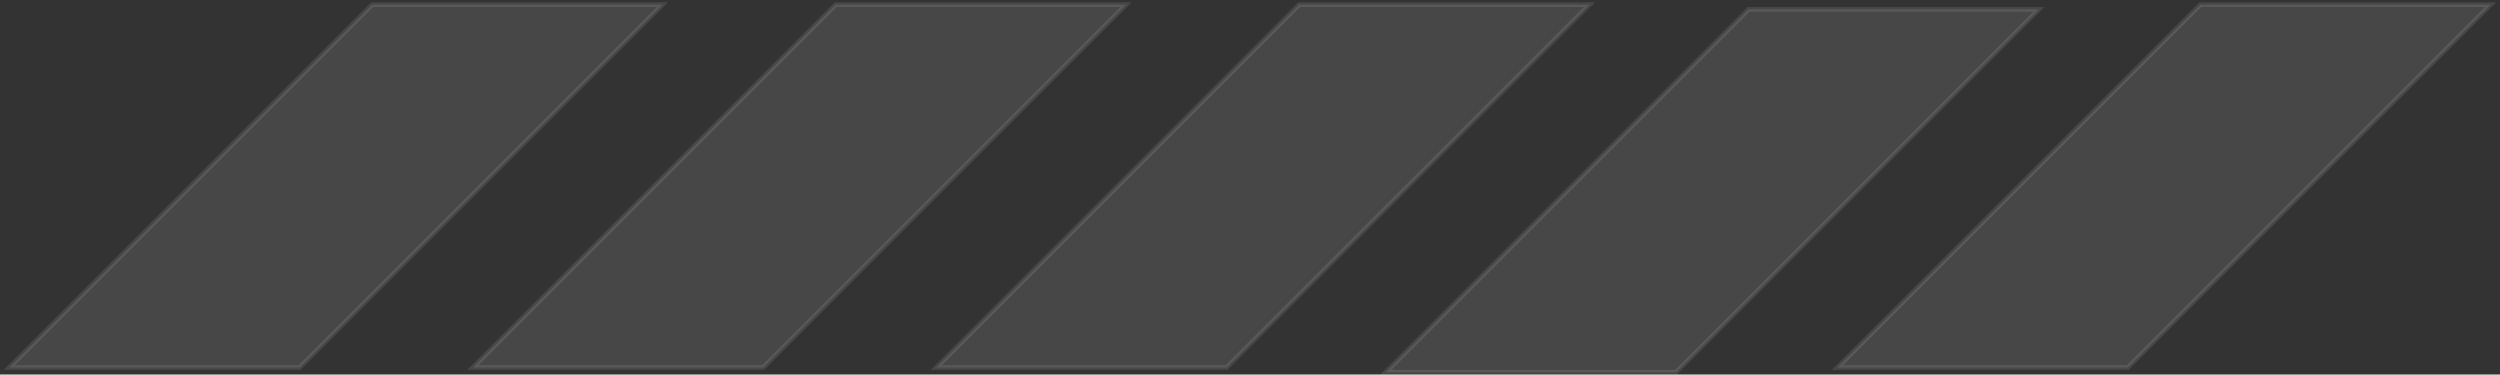
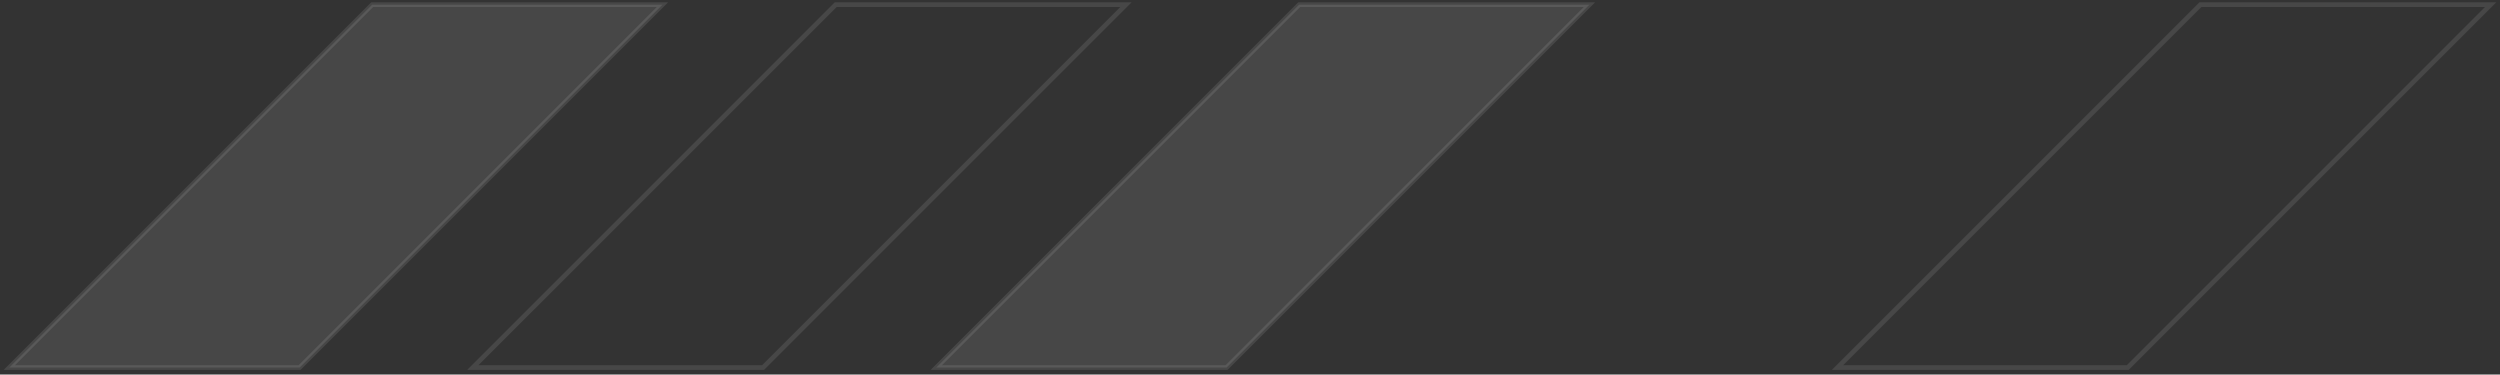
<svg xmlns="http://www.w3.org/2000/svg" width="534" height="80" viewBox="0 0 534 80" fill="none">
  <rect x="0" y="0" width="534" height="80" fill="#333333" stroke="none" />
-   <path d="M240.5 1H189H178.5L101 78.5H163L240.5 1Z" fill="white" fill-opacity="0.1" style="mix-blend-mode:overlay" />
  <path d="M240.5 1H189H178.5L101 78.5H163L240.5 1Z" stroke="white" stroke-opacity="0.1" />
  <path d="M141.5 1H90H79.5L2 78.5H64L141.5 1Z" fill="white" fill-opacity="0.1" style="mix-blend-mode:overlay" />
  <path d="M141.5 1H90H79.5L2 78.5H64L141.5 1Z" stroke="white" stroke-opacity="0.1" />
  <path d="M339.5 1H288H277.5L200 78.5H262L339.5 1Z" fill="white" fill-opacity="0.1" style="mix-blend-mode:overlay" />
  <path d="M339.5 1H288H277.5L200 78.5H262L339.5 1Z" stroke="white" stroke-opacity="0.1" />
-   <path d="M435.5 2H384H373.5L296 79.5H358L435.5 2Z" fill="white" fill-opacity="0.1" style="mix-blend-mode:overlay" />
-   <path d="M435.5 2H384H373.5L296 79.5H358L435.5 2Z" stroke="white" stroke-opacity="0.1" />
-   <path d="M532 1H480.5H470L392.5 78.5H454.5L532 1Z" fill="white" fill-opacity="0.1" style="mix-blend-mode:overlay" />
  <path d="M532 1H480.5H470L392.5 78.5H454.5L532 1Z" stroke="white" stroke-opacity="0.1" />
</svg>